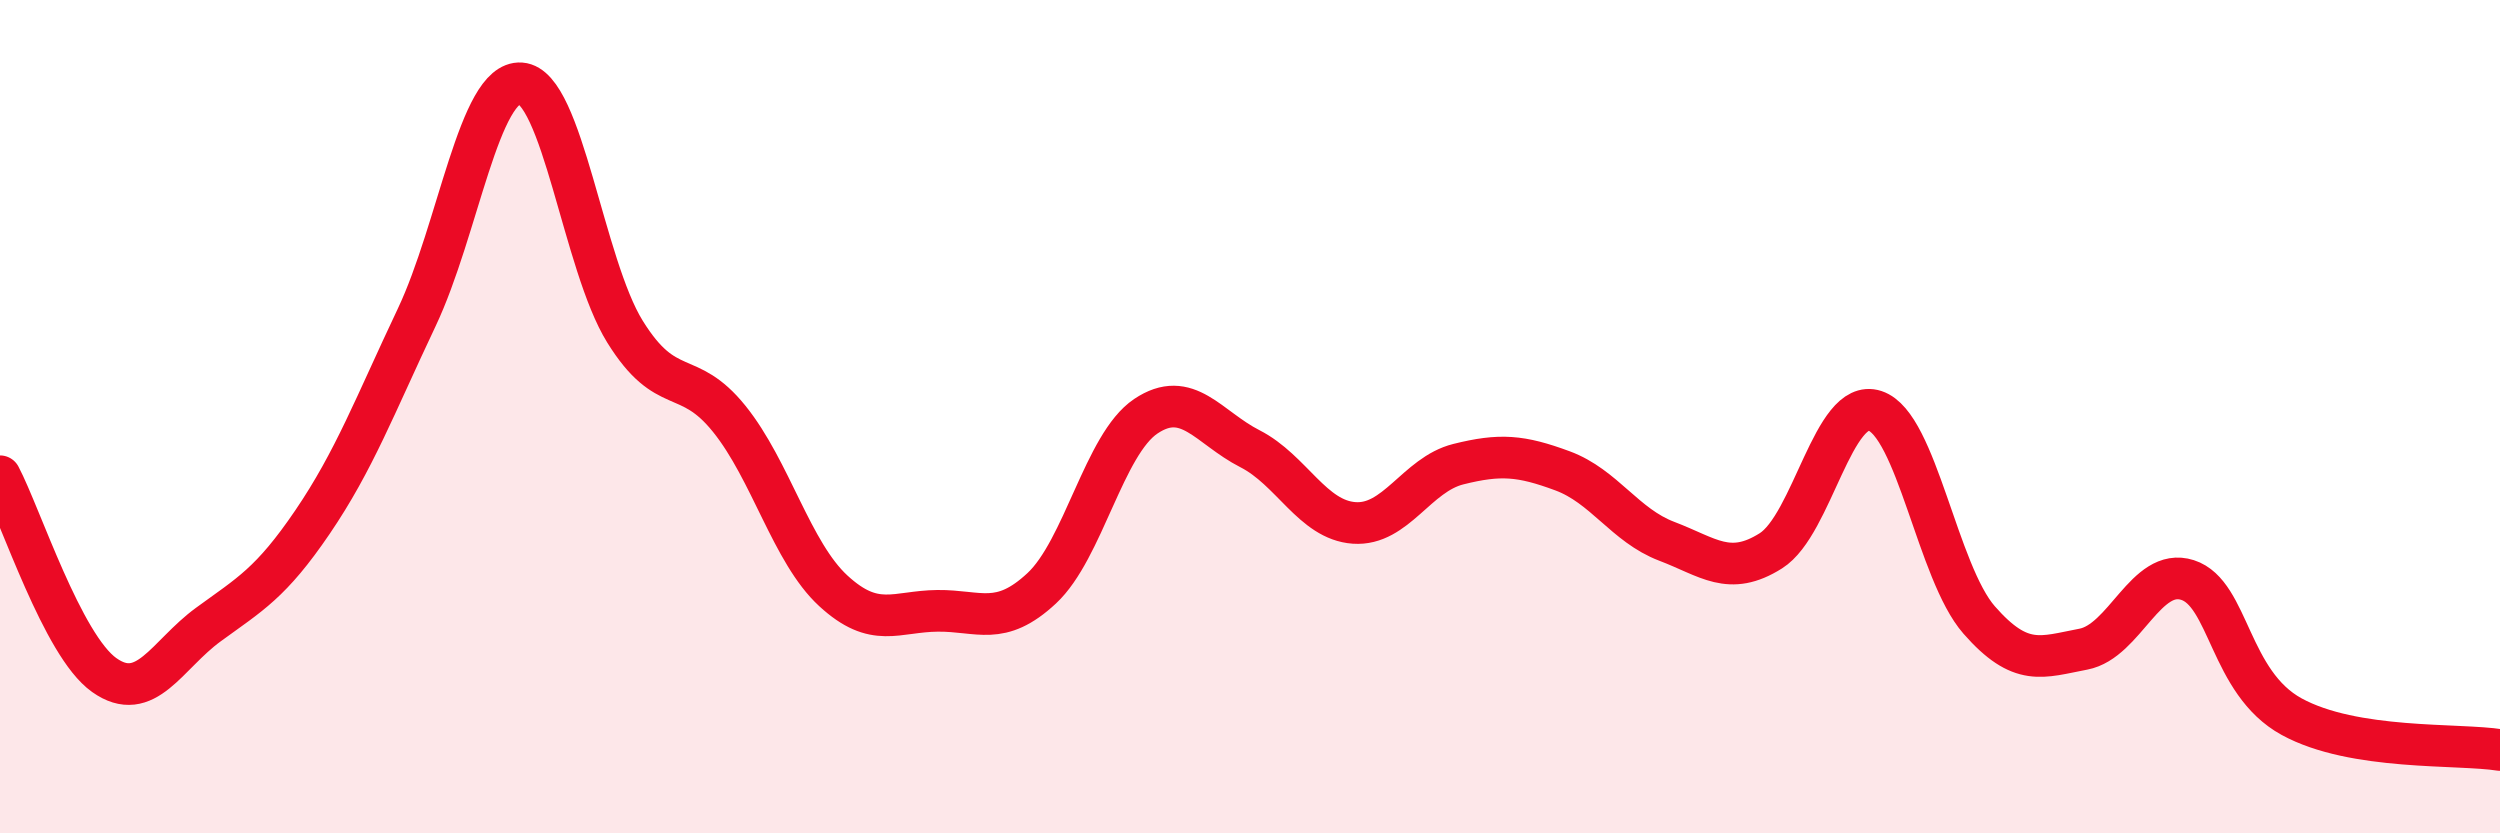
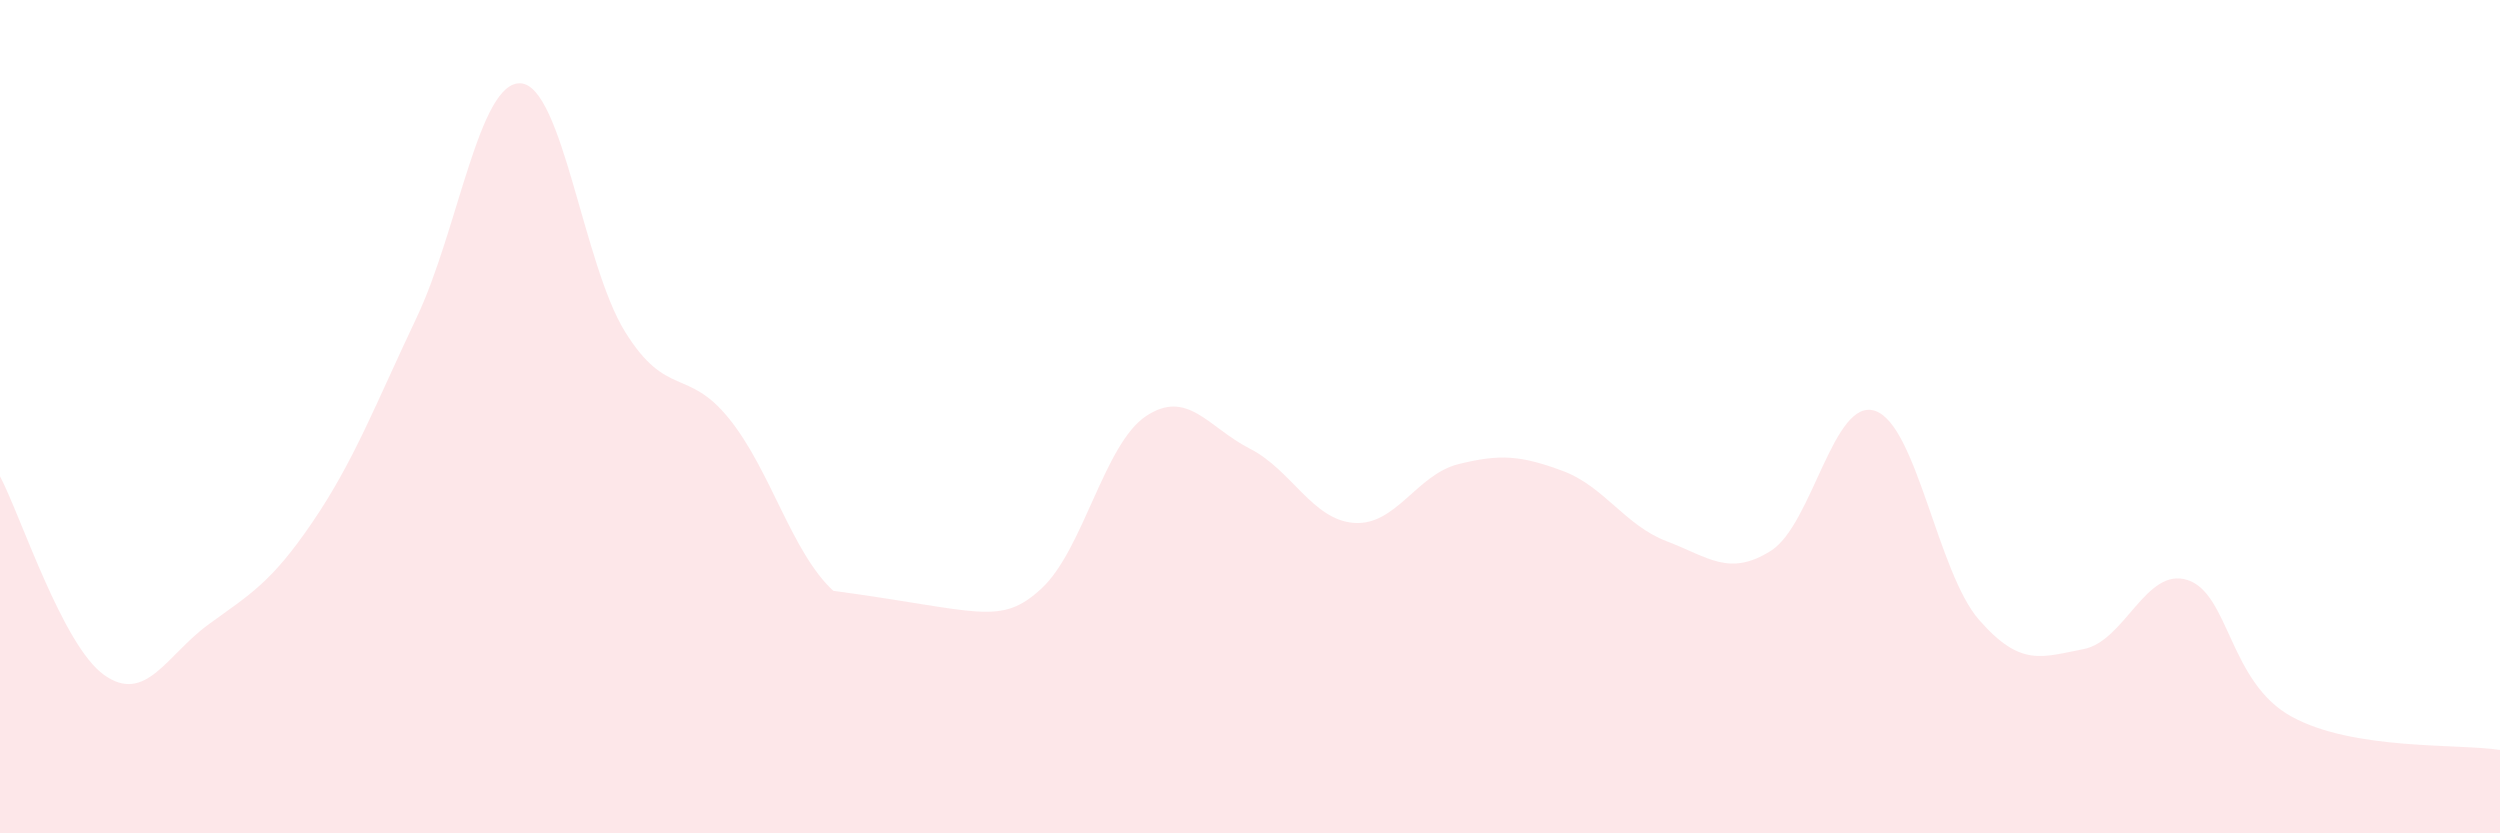
<svg xmlns="http://www.w3.org/2000/svg" width="60" height="20" viewBox="0 0 60 20">
-   <path d="M 0,11.43 C 0.5,12.38 1.5,15.49 2.5,16.2 C 3.5,16.91 4,15.72 5,14.99 C 6,14.26 6.5,14 7.5,12.53 C 8.5,11.06 9,9.73 10,7.62 C 11,5.51 11.5,1.93 12.5,2 C 13.5,2.07 14,6.35 15,7.96 C 16,9.57 16.5,8.81 17.5,10.05 C 18.5,11.29 19,13.26 20,14.18 C 21,15.1 21.5,14.67 22.5,14.66 C 23.5,14.65 24,15.05 25,14.12 C 26,13.19 26.5,10.66 27.5,9.99 C 28.5,9.32 29,10.26 30,10.77 C 31,11.28 31.5,12.48 32.5,12.55 C 33.5,12.62 34,11.39 35,11.14 C 36,10.89 36.5,10.93 37.5,11.3 C 38.5,11.67 39,12.61 40,12.99 C 41,13.37 41.5,13.85 42.5,13.22 C 43.5,12.59 44,9.53 45,9.86 C 46,10.19 46.5,13.74 47.5,14.88 C 48.5,16.02 49,15.77 50,15.58 C 51,15.39 51.5,13.6 52.5,13.92 C 53.5,14.24 53.5,16.38 55,17.2 C 56.5,18.02 59,17.84 60,18L60 20L0 20Z" fill="#EB0A25" opacity="0.1" stroke-linecap="round" stroke-linejoin="round" />
-   <path d="M 0,11.43 C 0.5,12.38 1.5,15.49 2.5,16.2 C 3.5,16.91 4,15.72 5,14.99 C 6,14.26 6.5,14 7.5,12.53 C 8.5,11.06 9,9.73 10,7.62 C 11,5.51 11.5,1.93 12.5,2 C 13.5,2.07 14,6.35 15,7.96 C 16,9.57 16.5,8.81 17.5,10.05 C 18.5,11.29 19,13.26 20,14.18 C 21,15.1 21.5,14.67 22.5,14.66 C 23.5,14.65 24,15.05 25,14.12 C 26,13.19 26.5,10.66 27.5,9.99 C 28.5,9.32 29,10.26 30,10.77 C 31,11.28 31.5,12.48 32.5,12.55 C 33.5,12.62 34,11.39 35,11.14 C 36,10.89 36.5,10.93 37.5,11.3 C 38.5,11.67 39,12.61 40,12.99 C 41,13.37 41.5,13.85 42.5,13.22 C 43.5,12.59 44,9.53 45,9.86 C 46,10.19 46.5,13.74 47.5,14.88 C 48.5,16.02 49,15.77 50,15.58 C 51,15.39 51.5,13.6 52.5,13.92 C 53.5,14.24 53.5,16.38 55,17.2 C 56.5,18.02 59,17.84 60,18" stroke="#EB0A25" stroke-width="1" fill="none" stroke-linecap="round" stroke-linejoin="round" />
+   <path d="M 0,11.43 C 0.5,12.38 1.5,15.49 2.5,16.2 C 3.5,16.91 4,15.72 5,14.99 C 6,14.26 6.5,14 7.5,12.53 C 8.5,11.06 9,9.73 10,7.62 C 11,5.51 11.5,1.93 12.5,2 C 13.5,2.07 14,6.35 15,7.96 C 16,9.57 16.5,8.81 17.5,10.05 C 18.5,11.29 19,13.26 20,14.18 C 23.5,14.65 24,15.05 25,14.12 C 26,13.19 26.5,10.66 27.5,9.99 C 28.5,9.32 29,10.26 30,10.77 C 31,11.28 31.5,12.48 32.5,12.55 C 33.5,12.62 34,11.39 35,11.14 C 36,10.89 36.5,10.93 37.5,11.3 C 38.5,11.67 39,12.61 40,12.99 C 41,13.37 41.5,13.85 42.5,13.22 C 43.5,12.59 44,9.53 45,9.86 C 46,10.19 46.5,13.74 47.5,14.88 C 48.5,16.02 49,15.77 50,15.58 C 51,15.39 51.5,13.6 52.5,13.92 C 53.5,14.24 53.5,16.38 55,17.2 C 56.5,18.02 59,17.84 60,18L60 20L0 20Z" fill="#EB0A25" opacity="0.1" stroke-linecap="round" stroke-linejoin="round" />
</svg>